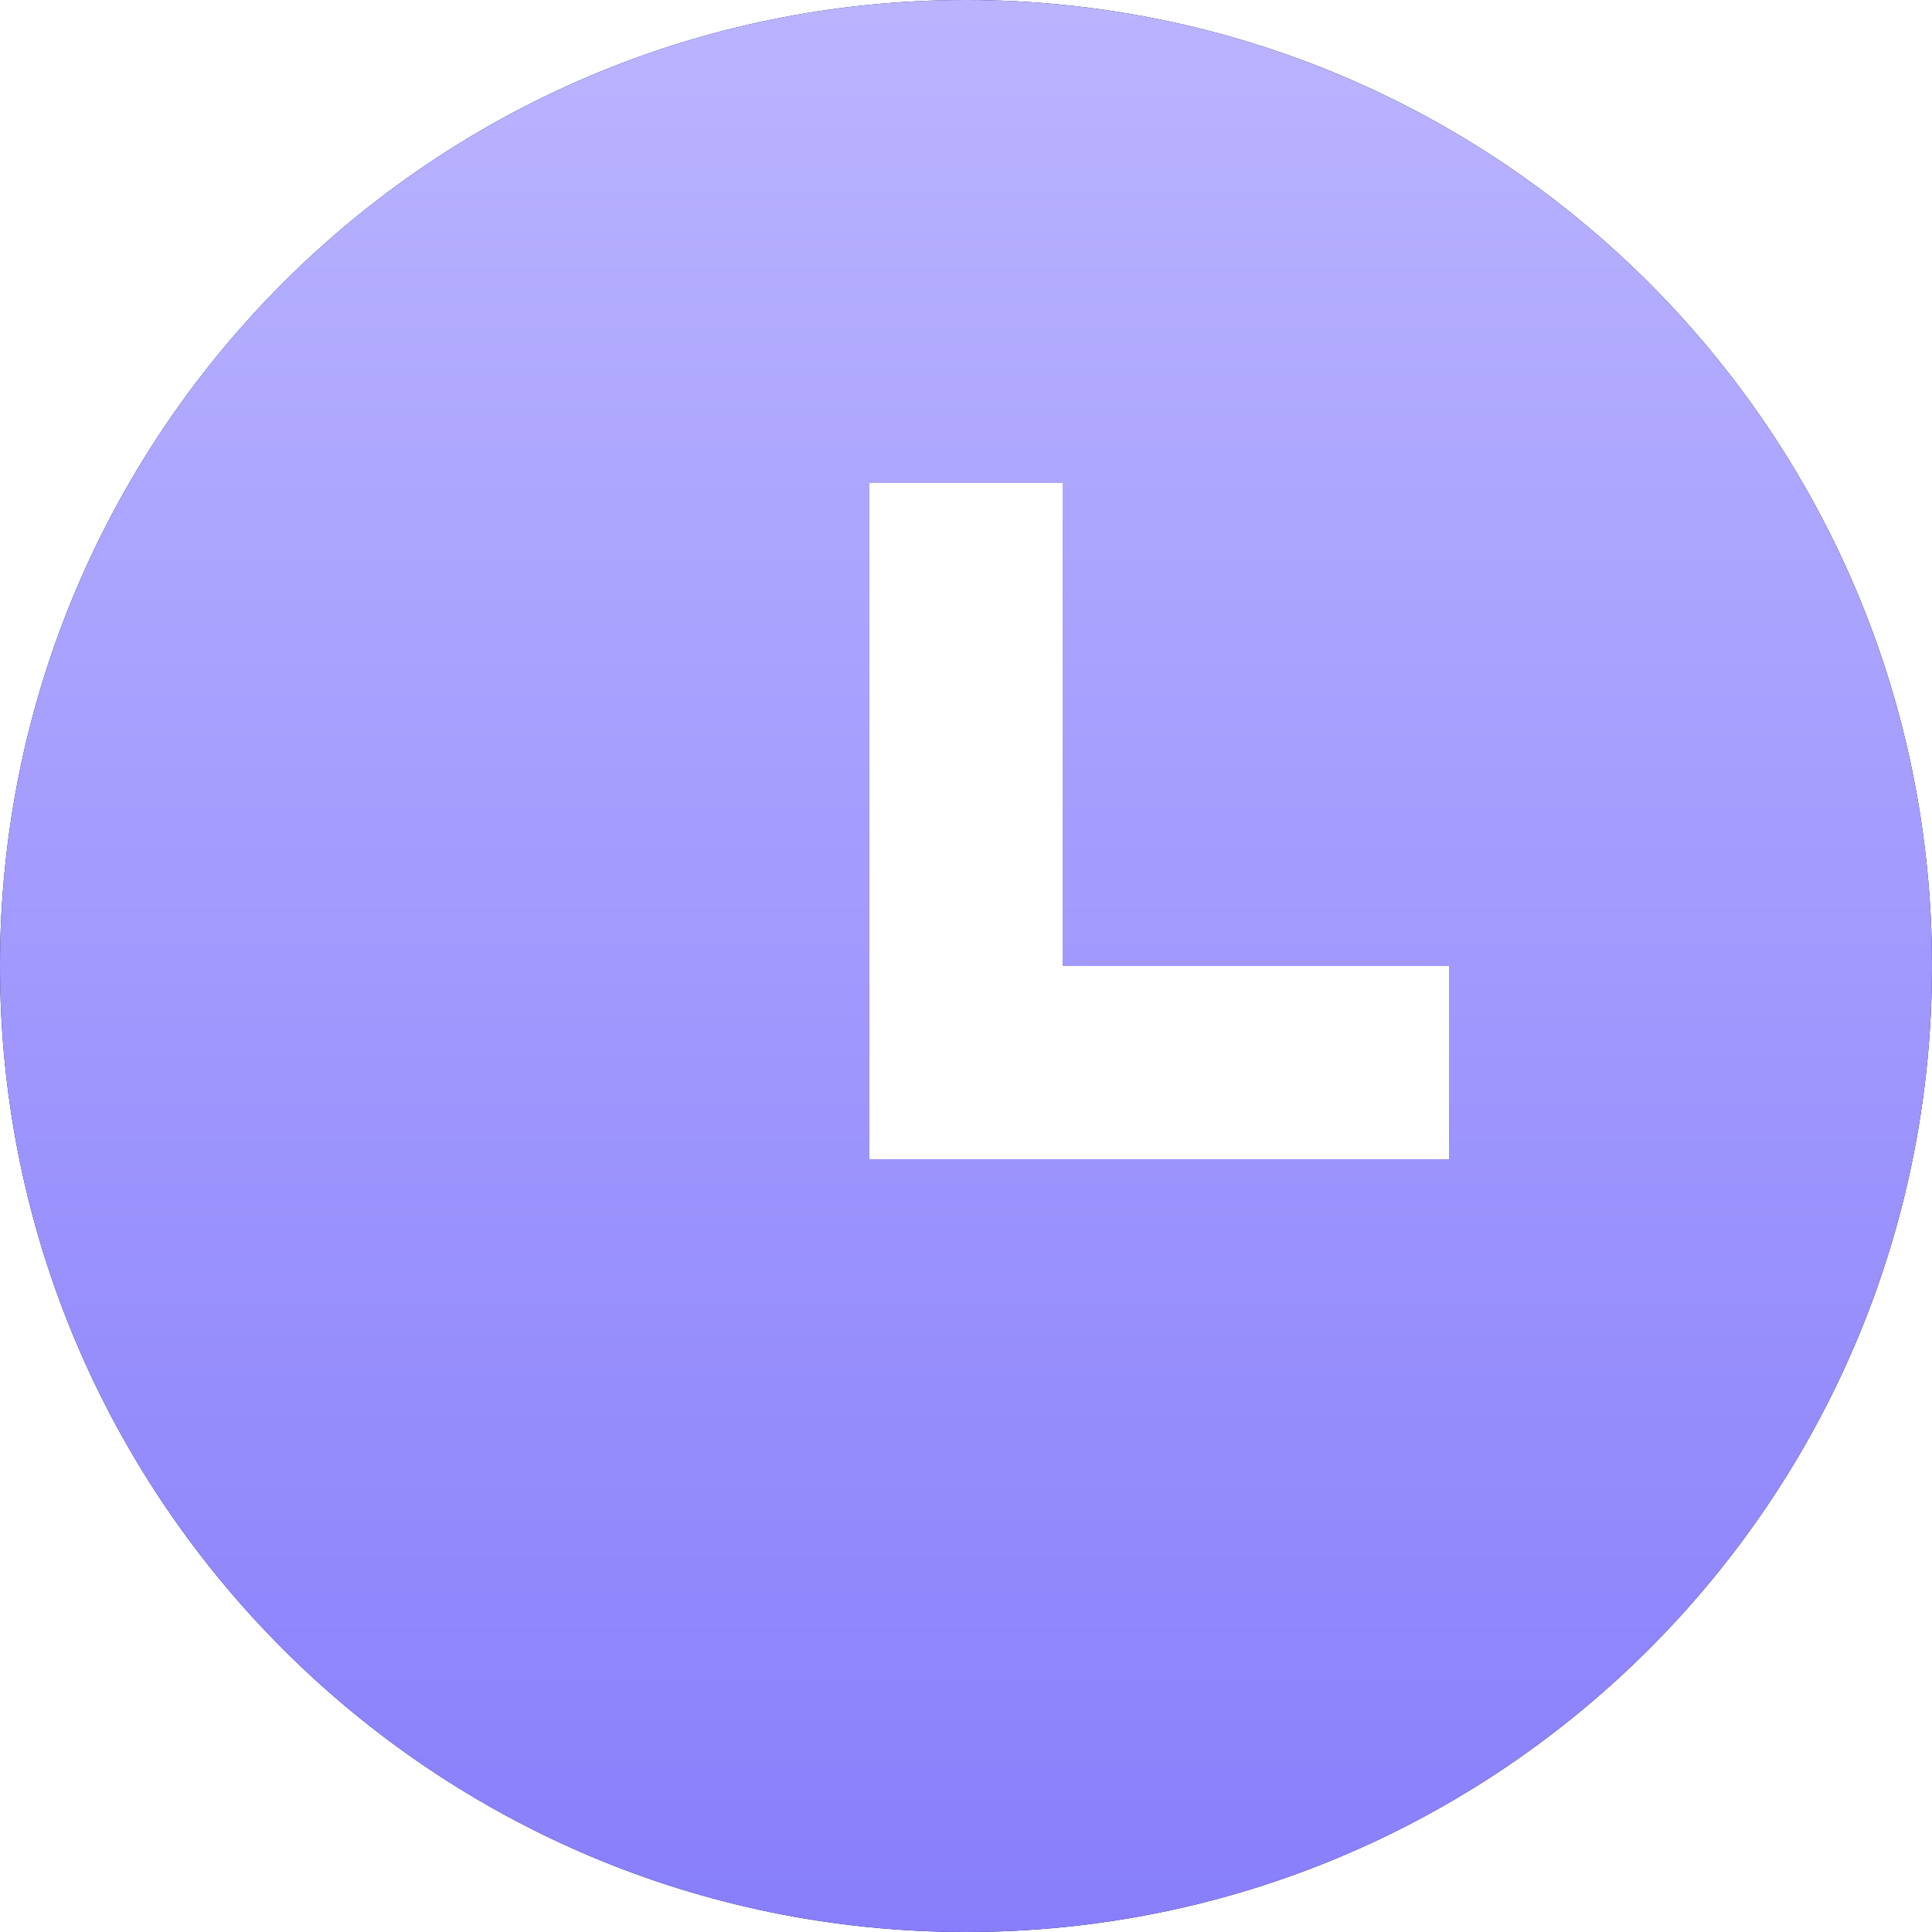
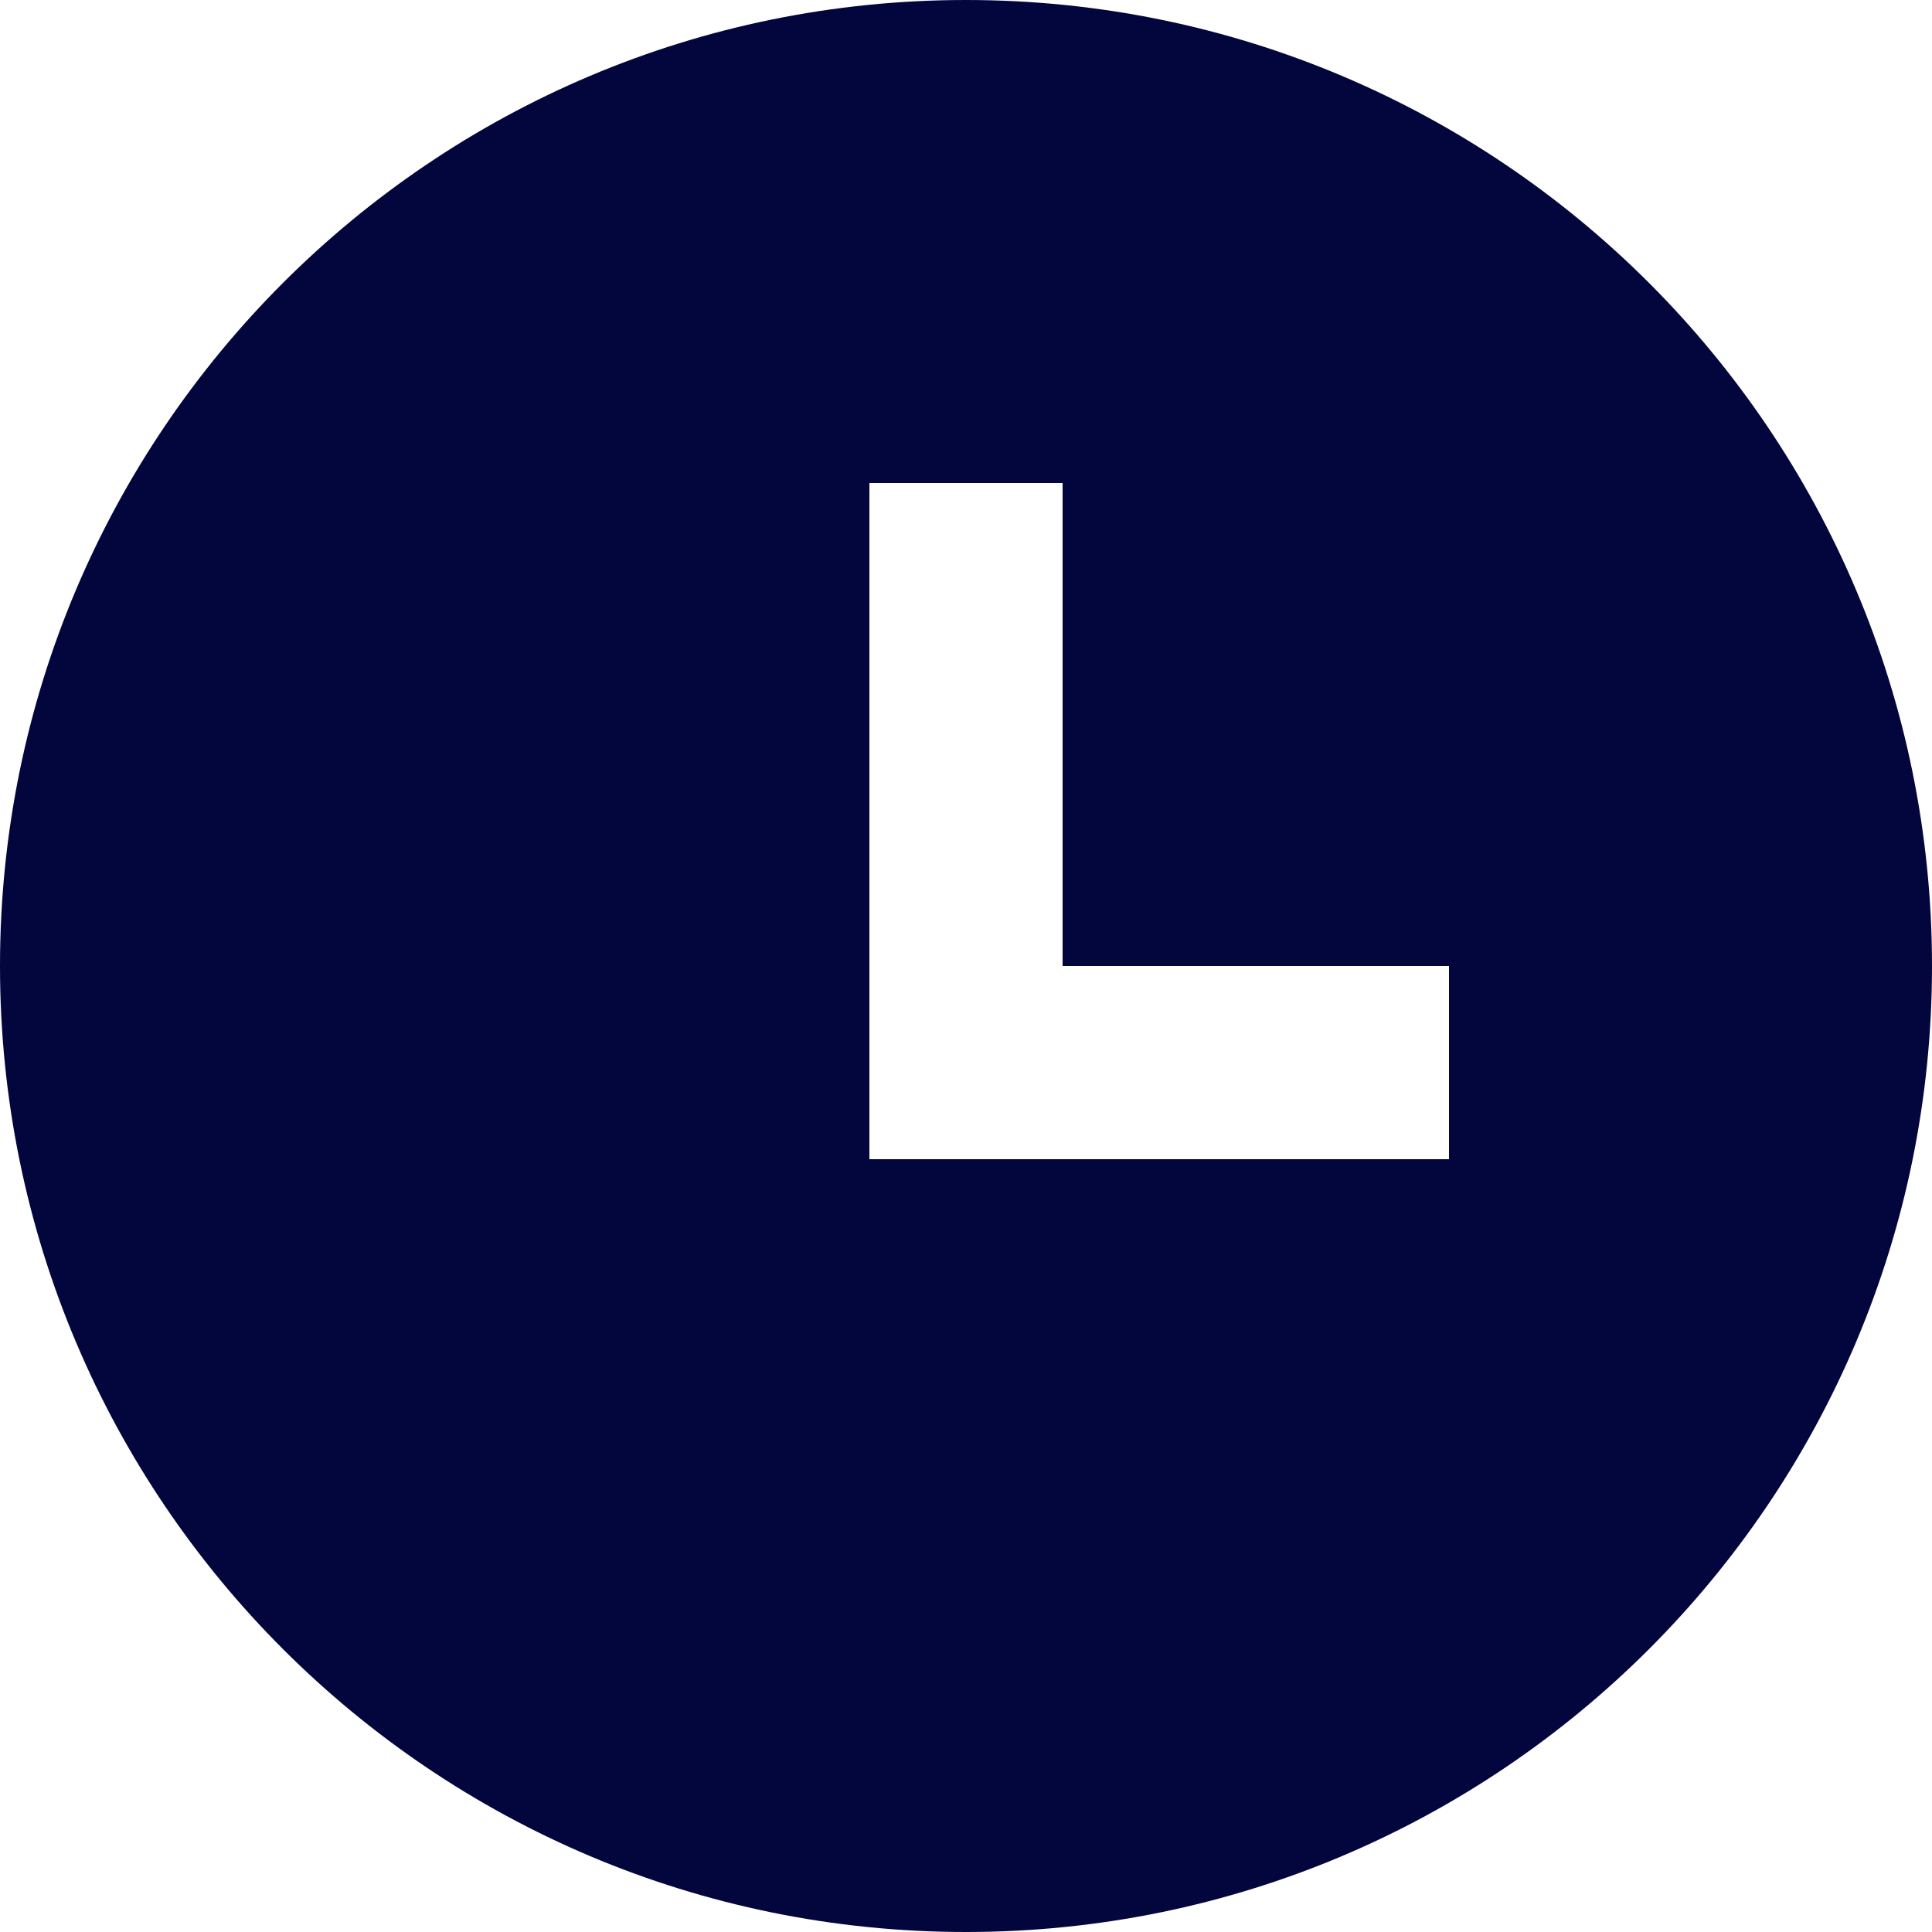
<svg xmlns="http://www.w3.org/2000/svg" width="28" height="28" viewBox="0 0 28 28" fill="none">
  <path d="M14 28C6.268 28 0 21.732 0 14C0 6.268 6.268 0 14 0C21.732 0 28 6.268 28 14C28 21.732 21.732 28 14 28ZM15.4 14V7H12.6V16.8H21V14H15.4Z" fill="#03053D" />
-   <path d="M14 28C6.268 28 0 21.732 0 14C0 6.268 6.268 0 14 0C21.732 0 28 6.268 28 14C28 21.732 21.732 28 14 28ZM15.4 14V7H12.6V16.8H21V14H15.4Z" fill="url(#paint0_linear_74_629)" />
  <defs>
    <linearGradient id="paint0_linear_74_629" x1="14" y1="0" x2="14" y2="28" gradientUnits="userSpaceOnUse">
      <stop stop-color="#BAB4FF" />
      <stop offset="1" stop-color="#887EFB" />
    </linearGradient>
  </defs>
</svg>